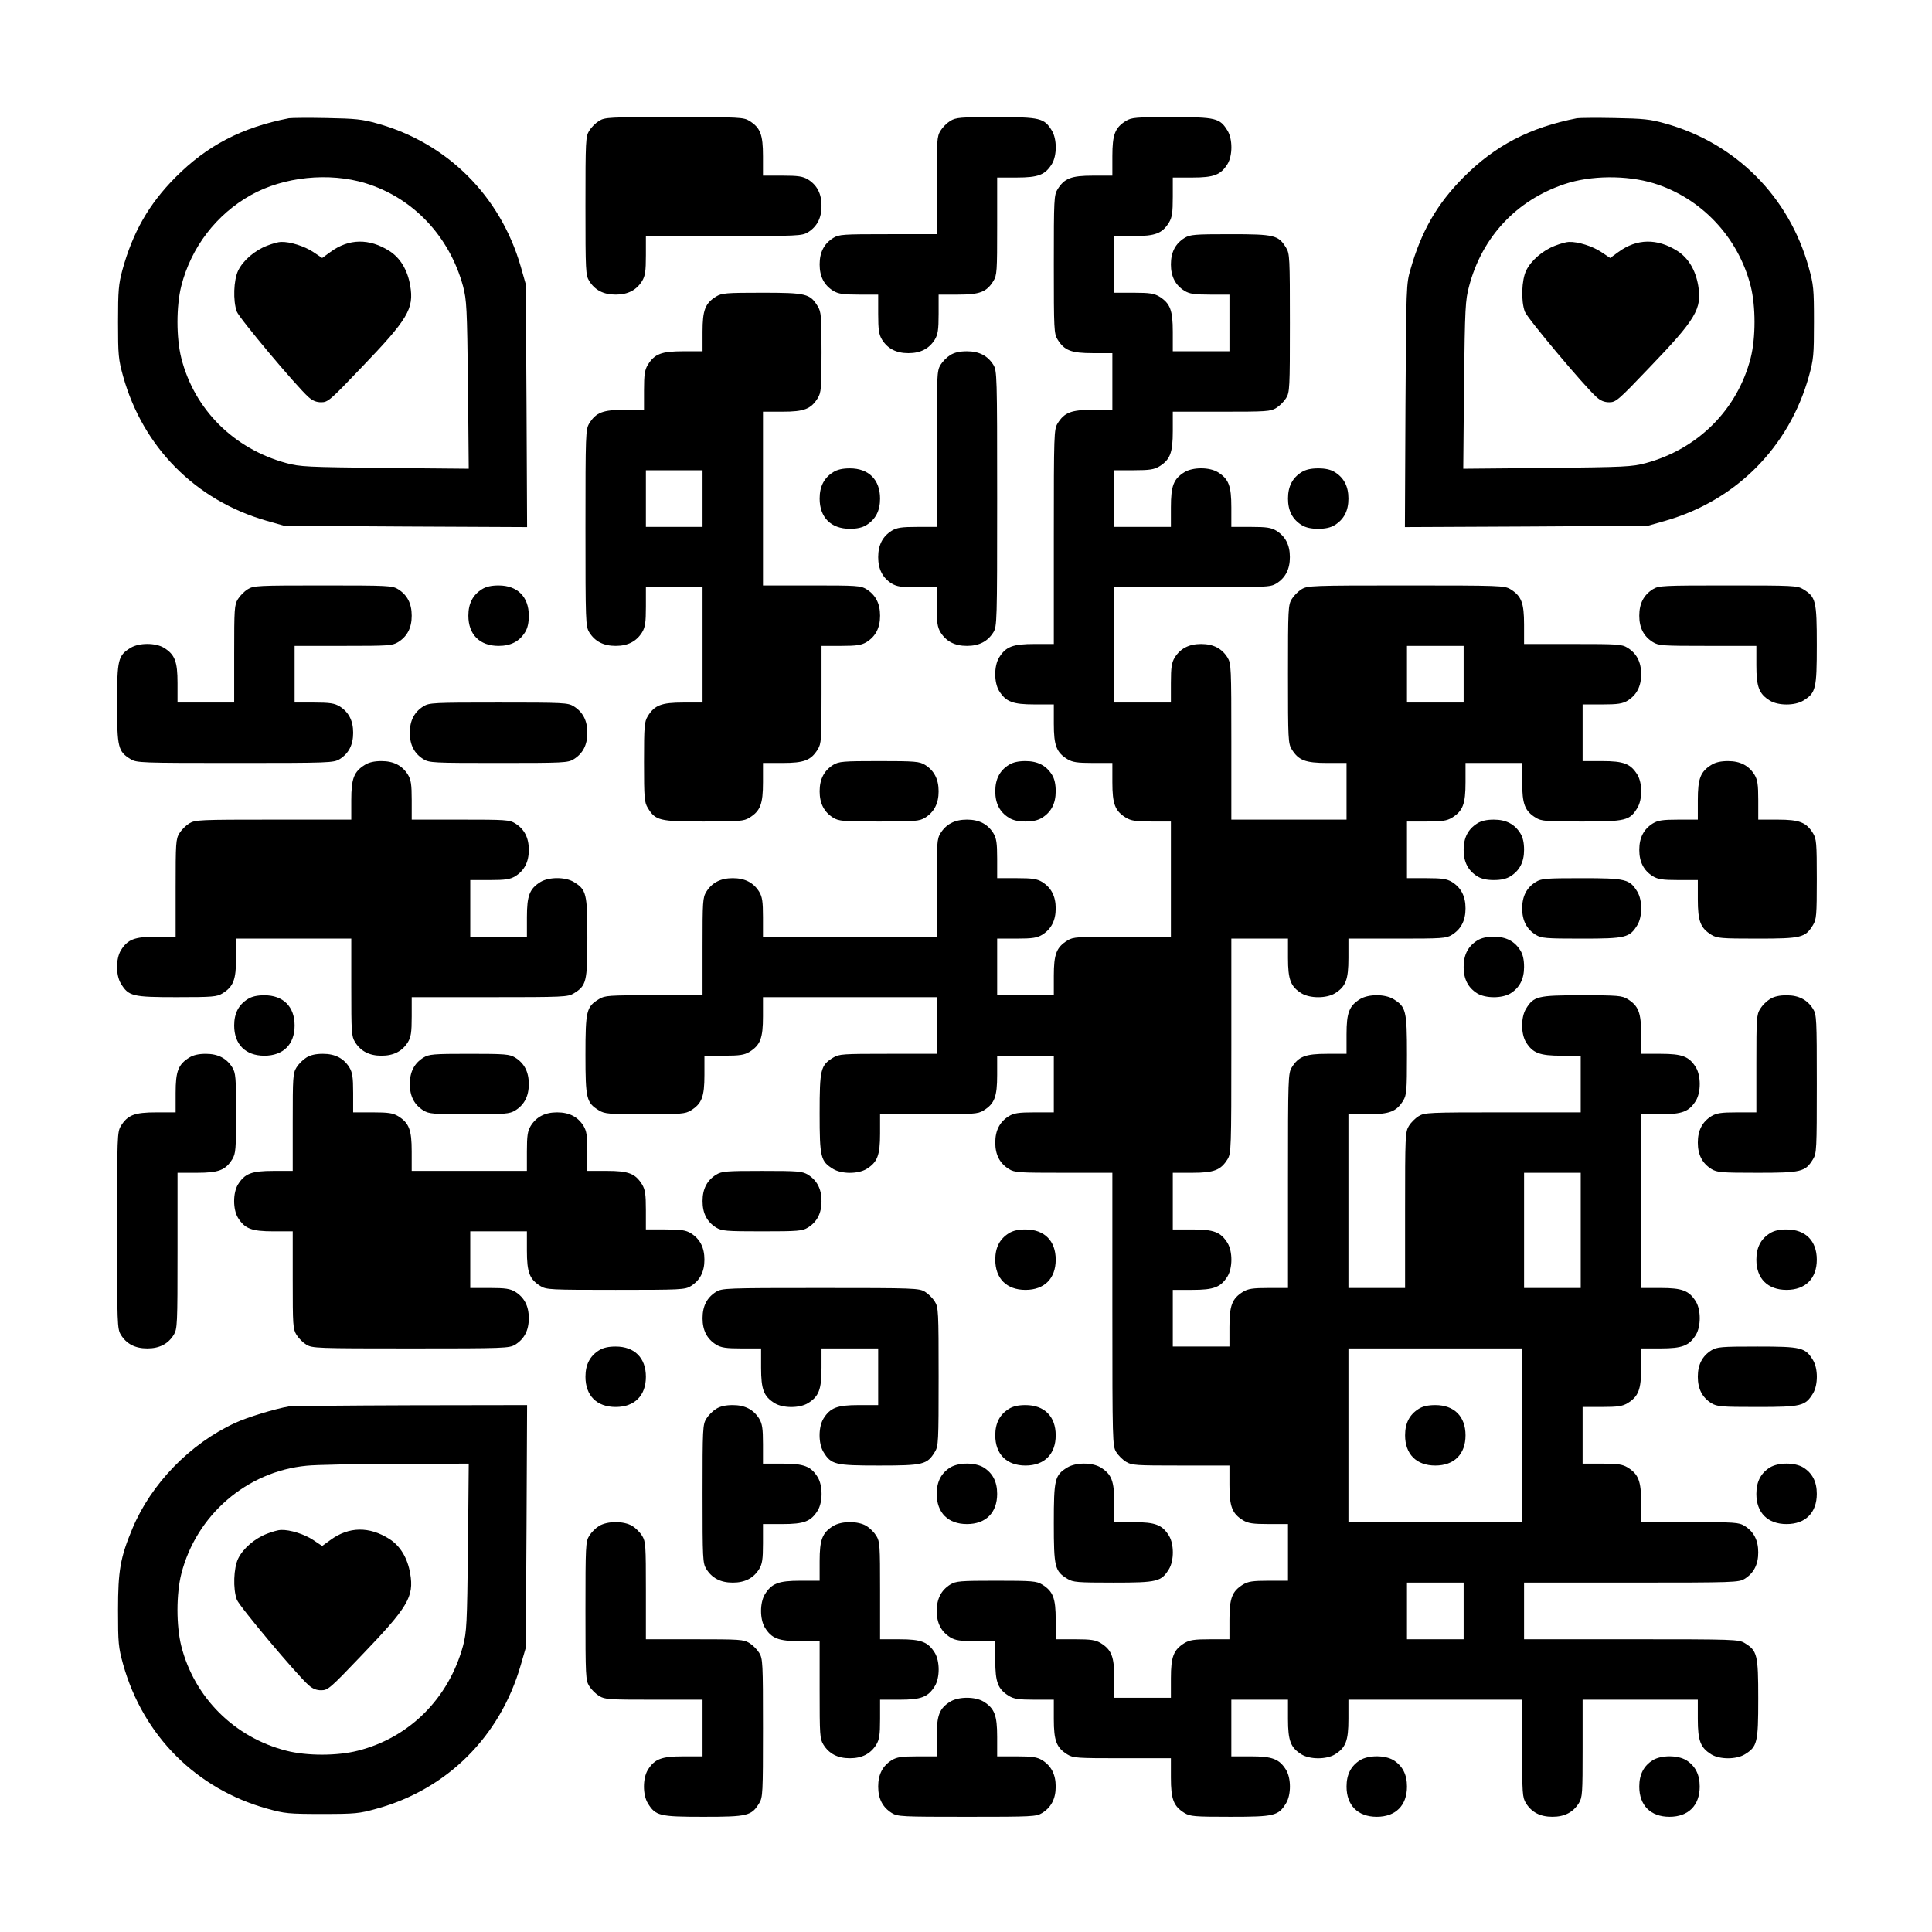
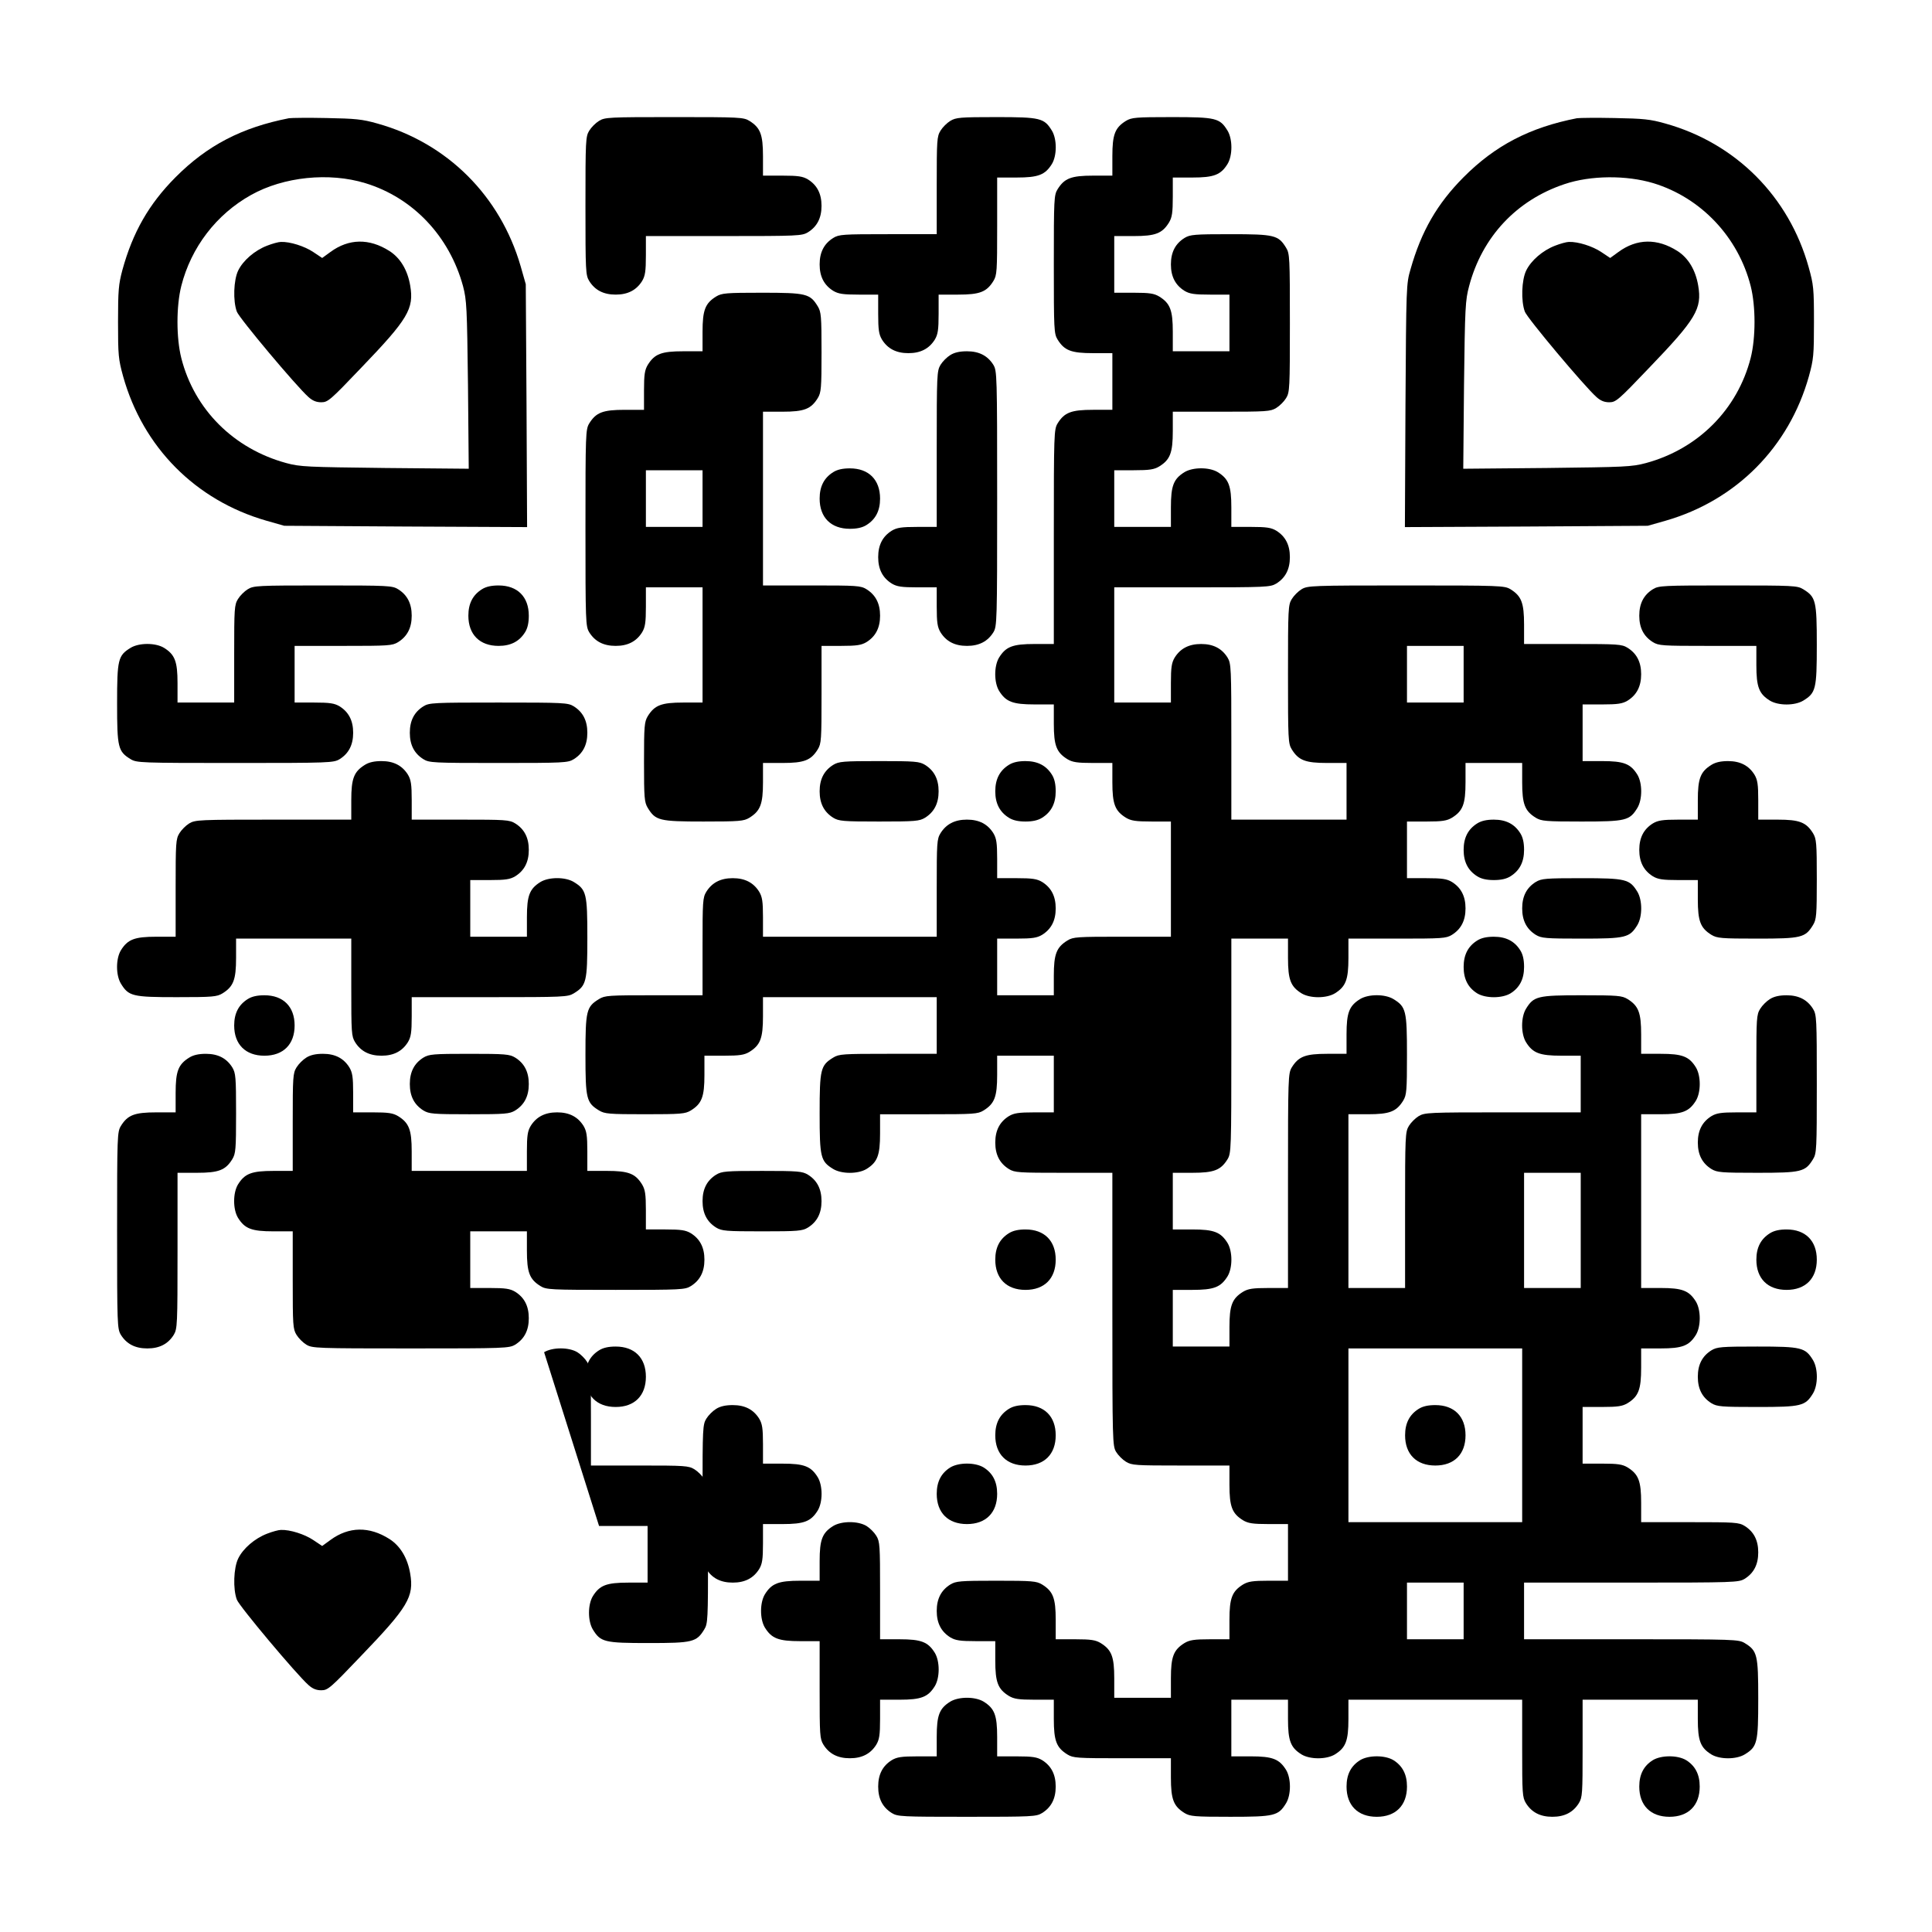
<svg xmlns="http://www.w3.org/2000/svg" version="1.0" width="1023" height="1023" viewBox="0 0 1023 1023" preserveAspectRatio="xMidYMid meet">
  <g transform="translate(0,1023) scale(0.1,-0.1)" fill="#000000" stroke="none">
    <path d="M1530 9604 c-250 -49 -433 -144 -601 -313 -141 -142 -226 -291 -281 -491 -20 -75 -23 -107 -23 -275 0 -177 2 -197 27 -288 105 -375 383 -656 758 -764 l95 -27 643 -4 643 -3 -3 643 -4 643 -27 95 c-108 373 -389 653 -759 756 -81 23 -116 26 -268 29 -96 2 -186 1 -200 -1z m405 -344 c252 -77 445 -281 517 -546 19 -74 21 -109 26 -523 l4 -443 -443 4 c-415 5 -449 6 -523 26 -279 76 -487 284 -556 556 -27 108 -27 274 0 382 52 204 185 379 370 482 172 96 412 121 605 62z" />
    <path d="M1414 8929 c-65 -25 -127 -78 -153 -132 -24 -50 -28 -160 -7 -217 12 -34 315 -395 379 -452 22 -20 42 -28 68 -28 35 0 47 10 210 181 250 260 282 314 261 437 -14 82 -52 146 -110 183 -107 68 -215 66 -312 -5 l-44 -32 -48 32 c-45 30 -122 55 -171 53 -12 0 -45 -9 -73 -20z" />
    <path d="M3172 9590 c-18 -11 -41 -34 -52 -52 -19 -31 -20 -51 -20 -398 0 -347 1 -367 20 -398 30 -48 75 -72 140 -72 65 0 110 24 140 72 16 27 20 51 20 136 l0 102 413 0 c393 0 413 1 445 20 48 30 72 75 72 140 0 65 -24 110 -72 140 -27 16 -51 20 -135 20 l-103 0 0 103 c0 115 -14 151 -72 187 -31 19 -51 20 -398 20 -347 0 -367 -1 -398 -20z" />
    <path d="M5032 9590 c-18 -11 -41 -34 -52 -52 -19 -31 -20 -51 -20 -290 l0 -258 -257 0 c-240 0 -260 -1 -291 -20 -48 -30 -72 -75 -72 -140 0 -65 24 -110 72 -140 27 -16 51 -20 136 -20 l102 0 0 -102 c0 -85 4 -109 20 -136 30 -48 75 -72 140 -72 65 0 110 24 140 72 16 27 20 51 20 136 l0 102 103 0 c115 0 151 14 187 72 19 31 20 51 20 291 l0 257 103 0 c115 0 151 14 187 72 27 45 27 131 0 176 -41 67 -61 72 -295 72 -192 0 -213 -2 -243 -20z" />
    <path d="M5962 9590 c-58 -36 -72 -72 -72 -187 l0 -103 -102 0 c-116 0 -152 -14 -188 -72 -19 -31 -20 -51 -20 -398 0 -347 1 -367 20 -398 36 -58 72 -72 188 -72 l102 0 0 -150 0 -150 -102 0 c-116 0 -152 -14 -188 -72 -19 -32 -20 -52 -20 -600 l0 -568 -102 0 c-116 0 -152 -14 -188 -72 -27 -45 -27 -131 0 -176 36 -58 72 -72 188 -72 l102 0 0 -102 c0 -116 14 -152 72 -188 27 -16 51 -20 136 -20 l102 0 0 -102 c0 -116 14 -152 72 -188 27 -16 51 -20 136 -20 l102 0 0 -305 0 -305 -257 0 c-240 0 -260 -1 -291 -20 -58 -36 -72 -72 -72 -187 l0 -103 -150 0 -150 0 0 150 0 150 103 0 c84 0 108 4 135 20 48 30 72 75 72 140 0 65 -24 110 -72 140 -27 16 -51 20 -135 20 l-103 0 0 103 c0 84 -4 108 -20 135 -30 48 -75 72 -140 72 -65 0 -110 -24 -140 -72 -19 -31 -20 -51 -20 -290 l0 -258 -460 0 -460 0 0 103 c0 84 -4 108 -20 135 -30 48 -75 72 -140 72 -65 0 -110 -24 -140 -72 -19 -31 -20 -51 -20 -290 l0 -258 -257 0 c-240 0 -260 -1 -291 -20 -67 -41 -72 -61 -72 -295 0 -234 5 -254 72 -295 30 -18 51 -20 243 -20 192 0 213 2 243 20 58 36 72 72 72 188 l0 102 103 0 c84 0 108 4 135 20 58 36 72 72 72 188 l0 102 460 0 460 0 0 -150 0 -150 -257 0 c-240 0 -260 -1 -291 -20 -67 -41 -72 -61 -72 -295 0 -234 5 -254 72 -295 45 -27 131 -27 176 0 58 36 72 72 72 188 l0 102 258 0 c239 0 259 1 290 20 58 36 72 72 72 188 l0 102 150 0 150 0 0 -150 0 -150 -102 0 c-85 0 -109 -4 -136 -20 -48 -30 -72 -75 -72 -140 0 -65 24 -110 72 -140 31 -19 51 -20 291 -20 l257 0 0 -722 c0 -704 1 -724 20 -756 11 -18 34 -41 52 -52 31 -19 51 -20 291 -20 l257 0 0 -102 c0 -116 14 -152 72 -188 27 -16 51 -20 136 -20 l102 0 0 -150 0 -150 -102 0 c-85 0 -109 -4 -136 -20 -58 -36 -72 -72 -72 -187 l0 -103 -102 0 c-85 0 -109 -4 -136 -20 -58 -36 -72 -72 -72 -187 l0 -103 -150 0 -150 0 0 103 c0 115 -14 151 -72 187 -27 16 -51 20 -135 20 l-103 0 0 103 c0 115 -14 151 -72 187 -30 18 -51 20 -243 20 -192 0 -213 -2 -243 -20 -48 -30 -72 -75 -72 -140 0 -65 24 -110 72 -140 27 -16 51 -20 136 -20 l102 0 0 -102 c0 -116 14 -152 72 -188 27 -16 51 -20 136 -20 l102 0 0 -102 c0 -116 14 -152 72 -188 31 -19 51 -20 291 -20 l257 0 0 -102 c0 -116 14 -152 72 -188 30 -18 51 -20 243 -20 234 0 254 5 295 72 27 45 27 131 0 176 -36 58 -72 72 -187 72 l-103 0 0 150 0 150 150 0 150 0 0 -102 c0 -116 14 -152 72 -188 45 -27 131 -27 176 0 58 36 72 72 72 188 l0 102 460 0 460 0 0 -257 c0 -240 1 -260 20 -291 30 -48 75 -72 140 -72 65 0 110 24 140 72 19 31 20 51 20 291 l0 257 305 0 305 0 0 -102 c0 -116 14 -152 72 -188 45 -27 131 -27 176 0 67 41 72 61 72 295 0 234 -5 254 -72 295 -32 19 -52 20 -600 20 l-568 0 0 150 0 150 568 0 c548 0 568 1 600 20 48 30 72 75 72 140 0 65 -24 110 -72 140 -31 19 -51 20 -290 20 l-258 0 0 103 c0 115 -14 151 -72 187 -27 16 -51 20 -135 20 l-103 0 0 150 0 150 103 0 c84 0 108 4 135 20 58 36 72 72 72 188 l0 102 103 0 c115 0 151 14 187 72 27 45 27 131 0 176 -36 58 -72 72 -187 72 l-103 0 0 460 0 460 103 0 c115 0 151 14 187 72 27 45 27 131 0 176 -36 58 -72 72 -187 72 l-103 0 0 103 c0 115 -14 151 -72 187 -30 18 -51 20 -243 20 -234 0 -254 -5 -295 -72 -27 -45 -27 -131 0 -176 36 -58 72 -72 188 -72 l102 0 0 -150 0 -150 -412 0 c-394 0 -414 -1 -446 -20 -18 -11 -41 -34 -52 -52 -19 -32 -20 -52 -20 -445 l0 -413 -150 0 -150 0 0 460 0 460 103 0 c115 0 151 14 187 72 18 30 20 51 20 243 0 234 -5 254 -72 295 -45 27 -131 27 -176 0 -58 -36 -72 -72 -72 -187 l0 -103 -102 0 c-116 0 -152 -14 -188 -72 -19 -32 -20 -52 -20 -600 l0 -568 -102 0 c-85 0 -109 -4 -136 -20 -58 -36 -72 -72 -72 -187 l0 -103 -150 0 -150 0 0 150 0 150 103 0 c115 0 151 14 187 72 27 45 27 131 0 176 -36 58 -72 72 -187 72 l-103 0 0 150 0 150 103 0 c115 0 151 14 187 72 19 32 20 52 20 601 l0 567 150 0 150 0 0 -102 c0 -116 14 -152 72 -188 45 -27 131 -27 176 0 58 36 72 72 72 188 l0 102 258 0 c239 0 259 1 290 20 48 30 72 75 72 140 0 65 -24 110 -72 140 -27 16 -51 20 -135 20 l-103 0 0 150 0 150 103 0 c84 0 108 4 135 20 58 36 72 72 72 188 l0 102 150 0 150 0 0 -102 c0 -116 14 -152 72 -188 30 -18 51 -20 243 -20 234 0 254 5 295 72 27 45 27 131 0 176 -36 58 -72 72 -187 72 l-103 0 0 150 0 150 103 0 c84 0 108 4 135 20 48 30 72 75 72 140 0 65 -24 110 -72 140 -31 19 -51 20 -290 20 l-258 0 0 103 c0 115 -14 151 -72 187 -32 19 -52 20 -553 20 -501 0 -521 -1 -553 -20 -18 -11 -41 -34 -52 -52 -19 -31 -20 -51 -20 -398 0 -347 1 -367 20 -398 36 -58 72 -72 188 -72 l102 0 0 -150 0 -150 -305 0 -305 0 0 413 c0 393 -1 413 -20 445 -30 48 -75 72 -140 72 -65 0 -110 -24 -140 -72 -16 -27 -20 -51 -20 -135 l0 -103 -150 0 -150 0 0 305 0 305 413 0 c393 0 413 1 445 20 48 30 72 75 72 140 0 65 -24 110 -72 140 -27 16 -51 20 -135 20 l-103 0 0 103 c0 115 -14 151 -72 187 -45 27 -131 27 -176 0 -58 -36 -72 -72 -72 -187 l0 -103 -150 0 -150 0 0 150 0 150 103 0 c84 0 108 4 135 20 58 36 72 72 72 188 l0 102 258 0 c239 0 259 1 290 20 18 11 41 34 52 52 19 31 20 51 20 398 0 347 -1 367 -20 398 -41 67 -61 72 -295 72 -192 0 -213 -2 -243 -20 -48 -30 -72 -75 -72 -140 0 -65 24 -110 72 -140 27 -16 51 -20 136 -20 l102 0 0 -150 0 -150 -150 0 -150 0 0 103 c0 115 -14 151 -72 187 -27 16 -51 20 -135 20 l-103 0 0 150 0 150 103 0 c115 0 151 14 187 72 16 27 20 51 20 136 l0 102 103 0 c115 0 151 14 187 72 27 45 27 131 0 176 -41 67 -61 72 -295 72 -192 0 -213 -2 -243 -20z m1788 -2930 l0 -150 -150 0 -150 0 0 150 0 150 150 0 150 0 0 -150z m620 -2945 l0 -305 -150 0 -150 0 0 305 0 305 150 0 150 0 0 -305z m-310 -1085 l0 -460 -460 0 -460 0 0 460 0 460 460 0 460 0 0 -460z m-310 -930 l0 -150 -150 0 -150 0 0 150 0 150 150 0 150 0 0 -150z" />
    <path d="M7512 2770 c-48 -30 -72 -75 -72 -140 0 -100 60 -160 160 -160 100 0 160 60 160 160 0 100 -60 160 -160 160 -37 0 -66 -6 -88 -20z" />
    <path d="M8350 9604 c-250 -49 -433 -144 -601 -313 -139 -140 -223 -285 -280 -486 -23 -79 -23 -87 -27 -723 l-3 -643 643 3 643 4 95 27 c374 108 653 390 758 764 25 91 27 112 27 288 0 177 -2 197 -28 290 -104 374 -386 657 -759 761 -81 23 -116 26 -268 29 -96 2 -186 1 -200 -1z m405 -344 c252 -77 449 -285 515 -545 27 -107 27 -273 0 -380 -70 -273 -278 -482 -555 -557 -75 -20 -109 -21 -524 -26 l-443 -4 4 443 c5 414 7 449 27 524 69 261 251 455 505 540 139 47 328 48 471 5z" />
    <path d="M8234 8929 c-65 -25 -127 -78 -153 -132 -24 -50 -28 -160 -7 -217 12 -34 315 -395 379 -452 22 -20 42 -28 68 -28 35 0 47 10 210 181 250 260 282 314 261 437 -14 82 -52 146 -110 183 -107 68 -215 66 -312 -5 l-44 -32 -48 32 c-45 30 -122 55 -171 53 -12 0 -45 -9 -73 -20z" />
    <path d="M3792 8660 c-58 -36 -72 -72 -72 -187 l0 -103 -102 0 c-116 0 -152 -14 -188 -72 -16 -27 -20 -51 -20 -135 l0 -103 -102 0 c-116 0 -152 -14 -188 -72 -19 -32 -20 -52 -20 -553 0 -501 1 -521 20 -553 30 -48 75 -72 140 -72 65 0 110 24 140 72 16 27 20 51 20 136 l0 102 150 0 150 0 0 -305 0 -305 -102 0 c-116 0 -152 -14 -188 -72 -18 -30 -20 -51 -20 -243 0 -192 2 -213 20 -243 41 -67 61 -72 295 -72 192 0 213 2 243 20 58 36 72 72 72 188 l0 102 103 0 c115 0 151 14 187 72 19 31 20 51 20 291 l0 257 103 0 c84 0 108 4 135 20 48 30 72 75 72 140 0 65 -24 110 -72 140 -31 19 -51 20 -290 20 l-258 0 0 460 0 460 103 0 c115 0 151 14 187 72 18 30 20 51 20 243 0 192 -2 213 -20 243 -41 67 -61 72 -295 72 -192 0 -213 -2 -243 -20z m-72 -1070 l0 -150 -150 0 -150 0 0 150 0 150 150 0 150 0 0 -150z" />
    <path d="M5032 8350 c-18 -11 -41 -34 -52 -52 -19 -32 -20 -52 -20 -445 l0 -413 -102 0 c-85 0 -109 -4 -136 -20 -48 -30 -72 -75 -72 -140 0 -65 24 -110 72 -140 27 -16 51 -20 136 -20 l102 0 0 -102 c0 -85 4 -109 20 -136 30 -48 75 -72 140 -72 65 0 110 24 140 72 19 32 20 52 20 708 0 656 -1 676 -20 708 -30 48 -75 72 -140 72 -37 0 -66 -6 -88 -20z" />
    <path d="M4412 7730 c-48 -30 -72 -75 -72 -140 0 -100 60 -160 160 -160 37 0 66 6 88 20 48 30 72 75 72 140 0 100 -60 160 -160 160 -37 0 -66 -6 -88 -20z" />
-     <path d="M6892 7730 c-48 -30 -72 -75 -72 -140 0 -65 24 -110 72 -140 22 -14 51 -20 88 -20 37 0 66 6 88 20 48 30 72 75 72 140 0 65 -24 110 -72 140 -22 14 -51 20 -88 20 -37 0 -66 -6 -88 -20z" />
    <path d="M1312 7110 c-18 -11 -41 -34 -52 -52 -19 -31 -20 -51 -20 -290 l0 -258 -150 0 -150 0 0 103 c0 115 -14 151 -72 187 -45 27 -131 27 -176 0 -67 -41 -72 -61 -72 -295 0 -234 5 -254 72 -295 32 -19 52 -20 553 -20 501 0 521 1 553 20 48 30 72 75 72 140 0 65 -24 110 -72 140 -27 16 -51 20 -135 20 l-103 0 0 150 0 150 258 0 c239 0 259 1 290 20 48 30 72 75 72 140 0 65 -24 110 -72 140 -31 19 -51 20 -398 20 -347 0 -367 -1 -398 -20z" />
    <path d="M2552 7110 c-48 -30 -72 -75 -72 -140 0 -100 60 -160 160 -160 65 0 110 24 140 72 14 22 20 51 20 88 0 100 -60 160 -160 160 -37 0 -66 -6 -88 -20z" />
    <path d="M8752 7110 c-48 -30 -72 -75 -72 -140 0 -65 24 -110 72 -140 31 -19 51 -20 291 -20 l257 0 0 -102 c0 -116 14 -152 72 -188 45 -27 131 -27 176 0 67 41 72 61 72 295 0 234 -5 254 -72 295 -31 19 -51 20 -398 20 -347 0 -367 -1 -398 -20z" />
    <path d="M2242 6490 c-48 -30 -72 -75 -72 -140 0 -65 24 -110 72 -140 31 -19 51 -20 398 -20 347 0 367 1 398 20 48 30 72 75 72 140 0 65 -24 110 -72 140 -31 19 -51 20 -398 20 -347 0 -367 -1 -398 -20z" />
    <path d="M1932 6180 c-58 -36 -72 -72 -72 -187 l0 -103 -412 0 c-394 0 -414 -1 -446 -20 -18 -11 -41 -34 -52 -52 -19 -31 -20 -51 -20 -290 l0 -258 -102 0 c-116 0 -152 -14 -188 -72 -27 -45 -27 -131 0 -176 41 -67 61 -72 295 -72 192 0 213 2 243 20 58 36 72 72 72 188 l0 102 305 0 305 0 0 -257 c0 -240 1 -260 20 -291 30 -48 75 -72 140 -72 65 0 110 24 140 72 16 27 20 51 20 136 l0 102 413 0 c393 0 413 1 445 20 67 41 72 61 72 295 0 234 -5 254 -72 295 -45 27 -131 27 -176 0 -58 -36 -72 -72 -72 -187 l0 -103 -150 0 -150 0 0 150 0 150 103 0 c84 0 108 4 135 20 48 30 72 75 72 140 0 65 -24 110 -72 140 -31 19 -51 20 -290 20 l-258 0 0 103 c0 84 -4 108 -20 135 -30 48 -75 72 -140 72 -37 0 -66 -6 -88 -20z" />
    <path d="M4412 6180 c-48 -30 -72 -75 -72 -140 0 -65 24 -110 72 -140 30 -18 51 -20 243 -20 192 0 213 2 243 20 48 30 72 75 72 140 0 65 -24 110 -72 140 -30 18 -51 20 -243 20 -192 0 -213 -2 -243 -20z" />
    <path d="M5342 6180 c-48 -30 -72 -75 -72 -140 0 -65 24 -110 72 -140 22 -14 51 -20 88 -20 37 0 66 6 88 20 48 30 72 75 72 140 0 37 -6 66 -20 88 -30 48 -75 72 -140 72 -37 0 -66 -6 -88 -20z" />
    <path d="M9062 6180 c-58 -36 -72 -72 -72 -187 l0 -103 -102 0 c-85 0 -109 -4 -136 -20 -48 -30 -72 -75 -72 -140 0 -65 24 -110 72 -140 27 -16 51 -20 136 -20 l102 0 0 -102 c0 -116 14 -152 72 -188 30 -18 51 -20 243 -20 234 0 254 5 295 72 18 30 20 51 20 243 0 192 -2 213 -20 243 -36 58 -72 72 -187 72 l-103 0 0 103 c0 84 -4 108 -20 135 -30 48 -75 72 -140 72 -37 0 -66 -6 -88 -20z" />
    <path d="M7822 5870 c-48 -30 -72 -75 -72 -140 0 -65 24 -110 72 -140 22 -14 51 -20 88 -20 37 0 66 6 88 20 48 30 72 75 72 140 0 37 -6 66 -20 88 -30 48 -75 72 -140 72 -37 0 -66 -6 -88 -20z" />
    <path d="M8132 5560 c-48 -30 -72 -75 -72 -140 0 -65 24 -110 72 -140 30 -18 51 -20 243 -20 234 0 254 5 295 72 27 45 27 131 0 176 -41 67 -61 72 -295 72 -192 0 -213 -2 -243 -20z" />
    <path d="M7822 5250 c-48 -30 -72 -75 -72 -140 0 -65 24 -110 72 -140 45 -27 131 -27 176 0 48 30 72 75 72 140 0 37 -6 66 -20 88 -30 48 -75 72 -140 72 -37 0 -66 -6 -88 -20z" />
    <path d="M1312 4940 c-48 -30 -72 -75 -72 -140 0 -100 60 -160 160 -160 100 0 160 60 160 160 0 100 -60 160 -160 160 -37 0 -66 -6 -88 -20z" />
    <path d="M9372 4940 c-18 -11 -41 -34 -52 -52 -19 -31 -20 -51 -20 -290 l0 -258 -102 0 c-85 0 -109 -4 -136 -20 -48 -30 -72 -75 -72 -140 0 -65 24 -110 72 -140 30 -18 51 -20 243 -20 234 0 254 5 295 72 19 31 20 51 20 398 0 347 -1 367 -20 398 -30 48 -75 72 -140 72 -37 0 -66 -6 -88 -20z" />
    <path d="M1002 4630 c-58 -36 -72 -72 -72 -187 l0 -103 -102 0 c-116 0 -152 -14 -188 -72 -19 -32 -20 -52 -20 -553 0 -501 1 -521 20 -553 30 -48 75 -72 140 -72 65 0 110 24 140 72 19 32 20 52 20 446 l0 412 103 0 c115 0 151 14 187 72 18 30 20 51 20 243 0 192 -2 213 -20 243 -30 48 -75 72 -140 72 -37 0 -66 -6 -88 -20z" />
    <path d="M1622 4630 c-18 -11 -41 -34 -52 -52 -19 -31 -20 -51 -20 -290 l0 -258 -102 0 c-116 0 -152 -14 -188 -72 -27 -45 -27 -131 0 -176 36 -58 72 -72 188 -72 l102 0 0 -257 c0 -240 1 -260 20 -291 11 -18 34 -41 52 -52 32 -19 52 -20 553 -20 501 0 521 1 553 20 48 30 72 75 72 140 0 65 -24 110 -72 140 -27 16 -51 20 -135 20 l-103 0 0 150 0 150 150 0 150 0 0 -102 c0 -116 14 -152 72 -188 31 -19 51 -20 398 -20 347 0 367 1 398 20 48 30 72 75 72 140 0 65 -24 110 -72 140 -27 16 -51 20 -135 20 l-103 0 0 103 c0 84 -4 108 -20 135 -36 58 -72 72 -187 72 l-103 0 0 103 c0 84 -4 108 -20 135 -30 48 -75 72 -140 72 -65 0 -110 -24 -140 -72 -16 -27 -20 -51 -20 -135 l0 -103 -305 0 -305 0 0 103 c0 115 -14 151 -72 187 -27 16 -51 20 -135 20 l-103 0 0 103 c0 84 -4 108 -20 135 -30 48 -75 72 -140 72 -37 0 -66 -6 -88 -20z" />
    <path d="M2242 4630 c-48 -30 -72 -75 -72 -140 0 -65 24 -110 72 -140 30 -18 51 -20 243 -20 192 0 213 2 243 20 48 30 72 75 72 140 0 65 -24 110 -72 140 -30 18 -51 20 -243 20 -192 0 -213 -2 -243 -20z" />
    <path d="M3792 4010 c-48 -30 -72 -75 -72 -140 0 -65 24 -110 72 -140 30 -18 51 -20 243 -20 192 0 213 2 243 20 48 30 72 75 72 140 0 65 -24 110 -72 140 -30 18 -51 20 -243 20 -192 0 -213 -2 -243 -20z" />
    <path d="M5342 3700 c-48 -30 -72 -75 -72 -140 0 -100 60 -160 160 -160 100 0 160 60 160 160 0 100 -60 160 -160 160 -37 0 -66 -6 -88 -20z" />
    <path d="M9372 3700 c-48 -30 -72 -75 -72 -140 0 -100 60 -160 160 -160 100 0 160 60 160 160 0 100 -60 160 -160 160 -37 0 -66 -6 -88 -20z" />
-     <path d="M3792 3390 c-48 -30 -72 -75 -72 -140 0 -65 24 -110 72 -140 27 -16 51 -20 136 -20 l102 0 0 -102 c0 -116 14 -152 72 -188 45 -27 131 -27 176 0 58 36 72 72 72 188 l0 102 150 0 150 0 0 -150 0 -150 -102 0 c-116 0 -152 -14 -188 -72 -27 -45 -27 -131 0 -176 41 -67 61 -72 295 -72 234 0 254 5 295 72 19 31 20 51 20 398 0 347 -1 367 -20 398 -11 18 -34 41 -52 52 -32 19 -52 20 -553 20 -501 0 -521 -1 -553 -20z" />
    <path d="M3172 3080 c-48 -30 -72 -75 -72 -140 0 -100 60 -160 160 -160 100 0 160 60 160 160 0 100 -60 160 -160 160 -37 0 -66 -6 -88 -20z" />
    <path d="M9062 3080 c-48 -30 -72 -75 -72 -140 0 -65 24 -110 72 -140 30 -18 51 -20 243 -20 234 0 254 5 295 72 27 45 27 131 0 176 -41 67 -61 72 -295 72 -192 0 -213 -2 -243 -20z" />
-     <path d="M1530 2783 c-74 -13 -220 -57 -284 -87 -240 -110 -446 -323 -545 -560 -64 -153 -76 -223 -76 -431 0 -177 2 -197 27 -288 106 -378 388 -660 763 -764 93 -26 113 -28 290 -28 177 0 197 2 290 28 373 103 653 382 762 759 l27 93 4 643 3 642 -618 -1 c-340 -1 -629 -4 -643 -6z m948 -745 c-5 -413 -7 -448 -26 -522 -76 -279 -284 -487 -557 -556 -109 -28 -271 -28 -379 0 -275 70 -487 282 -556 554 -27 108 -27 274 0 382 79 311 346 543 664 573 45 5 256 9 470 10 l388 1 -4 -442z" />
    <path d="M1414 2109 c-65 -25 -127 -78 -153 -132 -24 -50 -28 -160 -7 -217 12 -34 315 -395 379 -452 22 -20 42 -28 68 -28 35 0 47 10 210 181 250 260 282 314 261 437 -14 82 -52 146 -110 183 -107 68 -215 66 -312 -5 l-44 -32 -48 32 c-45 30 -122 55 -171 53 -12 0 -45 -9 -73 -20z" />
    <path d="M3792 2770 c-18 -11 -41 -34 -52 -52 -19 -31 -20 -51 -20 -398 0 -347 1 -367 20 -398 30 -48 75 -72 140 -72 65 0 110 24 140 72 16 27 20 51 20 136 l0 102 103 0 c115 0 151 14 187 72 27 45 27 131 0 176 -36 58 -72 72 -187 72 l-103 0 0 103 c0 84 -4 108 -20 135 -30 48 -75 72 -140 72 -37 0 -66 -6 -88 -20z" />
    <path d="M5342 2770 c-48 -30 -72 -75 -72 -140 0 -100 60 -160 160 -160 100 0 160 60 160 160 0 100 -60 160 -160 160 -37 0 -66 -6 -88 -20z" />
    <path d="M5032 2460 c-48 -30 -72 -75 -72 -140 0 -100 60 -160 160 -160 100 0 160 60 160 160 0 65 -24 110 -72 140 -45 27 -131 27 -176 0z" />
-     <path d="M5652 2460 c-67 -41 -72 -61 -72 -295 0 -234 5 -254 72 -295 30 -18 51 -20 243 -20 234 0 254 5 295 72 27 45 27 131 0 176 -36 58 -72 72 -187 72 l-103 0 0 103 c0 115 -14 151 -72 187 -45 27 -131 27 -176 0z" />
-     <path d="M9372 2460 c-48 -30 -72 -75 -72 -140 0 -100 60 -160 160 -160 100 0 160 60 160 160 0 65 -24 110 -72 140 -45 27 -131 27 -176 0z" />
-     <path d="M3172 2150 c-18 -11 -41 -34 -52 -52 -19 -31 -20 -51 -20 -398 0 -347 1 -367 20 -398 11 -18 34 -41 52 -52 31 -19 51 -20 291 -20 l257 0 0 -150 0 -150 -102 0 c-116 0 -152 -14 -188 -72 -27 -45 -27 -131 0 -176 41 -67 61 -72 295 -72 234 0 254 5 295 72 19 31 20 51 20 398 0 347 -1 367 -20 398 -11 18 -34 41 -52 52 -31 19 -51 20 -290 20 l-258 0 0 258 c0 239 -1 259 -20 290 -11 18 -34 41 -52 52 -45 27 -131 27 -176 0z" />
+     <path d="M3172 2150 l257 0 0 -150 0 -150 -102 0 c-116 0 -152 -14 -188 -72 -27 -45 -27 -131 0 -176 41 -67 61 -72 295 -72 234 0 254 5 295 72 19 31 20 51 20 398 0 347 -1 367 -20 398 -11 18 -34 41 -52 52 -31 19 -51 20 -290 20 l-258 0 0 258 c0 239 -1 259 -20 290 -11 18 -34 41 -52 52 -45 27 -131 27 -176 0z" />
    <path d="M4412 2150 c-58 -36 -72 -72 -72 -187 l0 -103 -102 0 c-116 0 -152 -14 -188 -72 -27 -45 -27 -131 0 -176 36 -58 72 -72 188 -72 l102 0 0 -257 c0 -240 1 -260 20 -291 30 -48 75 -72 140 -72 65 0 110 24 140 72 16 27 20 51 20 136 l0 102 103 0 c115 0 151 14 187 72 27 45 27 131 0 176 -36 58 -72 72 -187 72 l-103 0 0 258 c0 239 -1 259 -20 290 -11 18 -34 41 -52 52 -45 27 -131 27 -176 0z" />
    <path d="M5032 1220 c-58 -36 -72 -72 -72 -187 l0 -103 -102 0 c-85 0 -109 -4 -136 -20 -48 -30 -72 -75 -72 -140 0 -65 24 -110 72 -140 31 -19 51 -20 398 -20 347 0 367 1 398 20 48 30 72 75 72 140 0 65 -24 110 -72 140 -27 16 -51 20 -135 20 l-103 0 0 103 c0 115 -14 151 -72 187 -45 27 -131 27 -176 0z" />
    <path d="M7202 910 c-48 -30 -72 -75 -72 -140 0 -100 60 -160 160 -160 100 0 160 60 160 160 0 65 -24 110 -72 140 -45 27 -131 27 -176 0z" />
    <path d="M8752 910 c-48 -30 -72 -75 -72 -140 0 -100 60 -160 160 -160 100 0 160 60 160 160 0 65 -24 110 -72 140 -45 27 -131 27 -176 0z" />
  </g>
</svg>